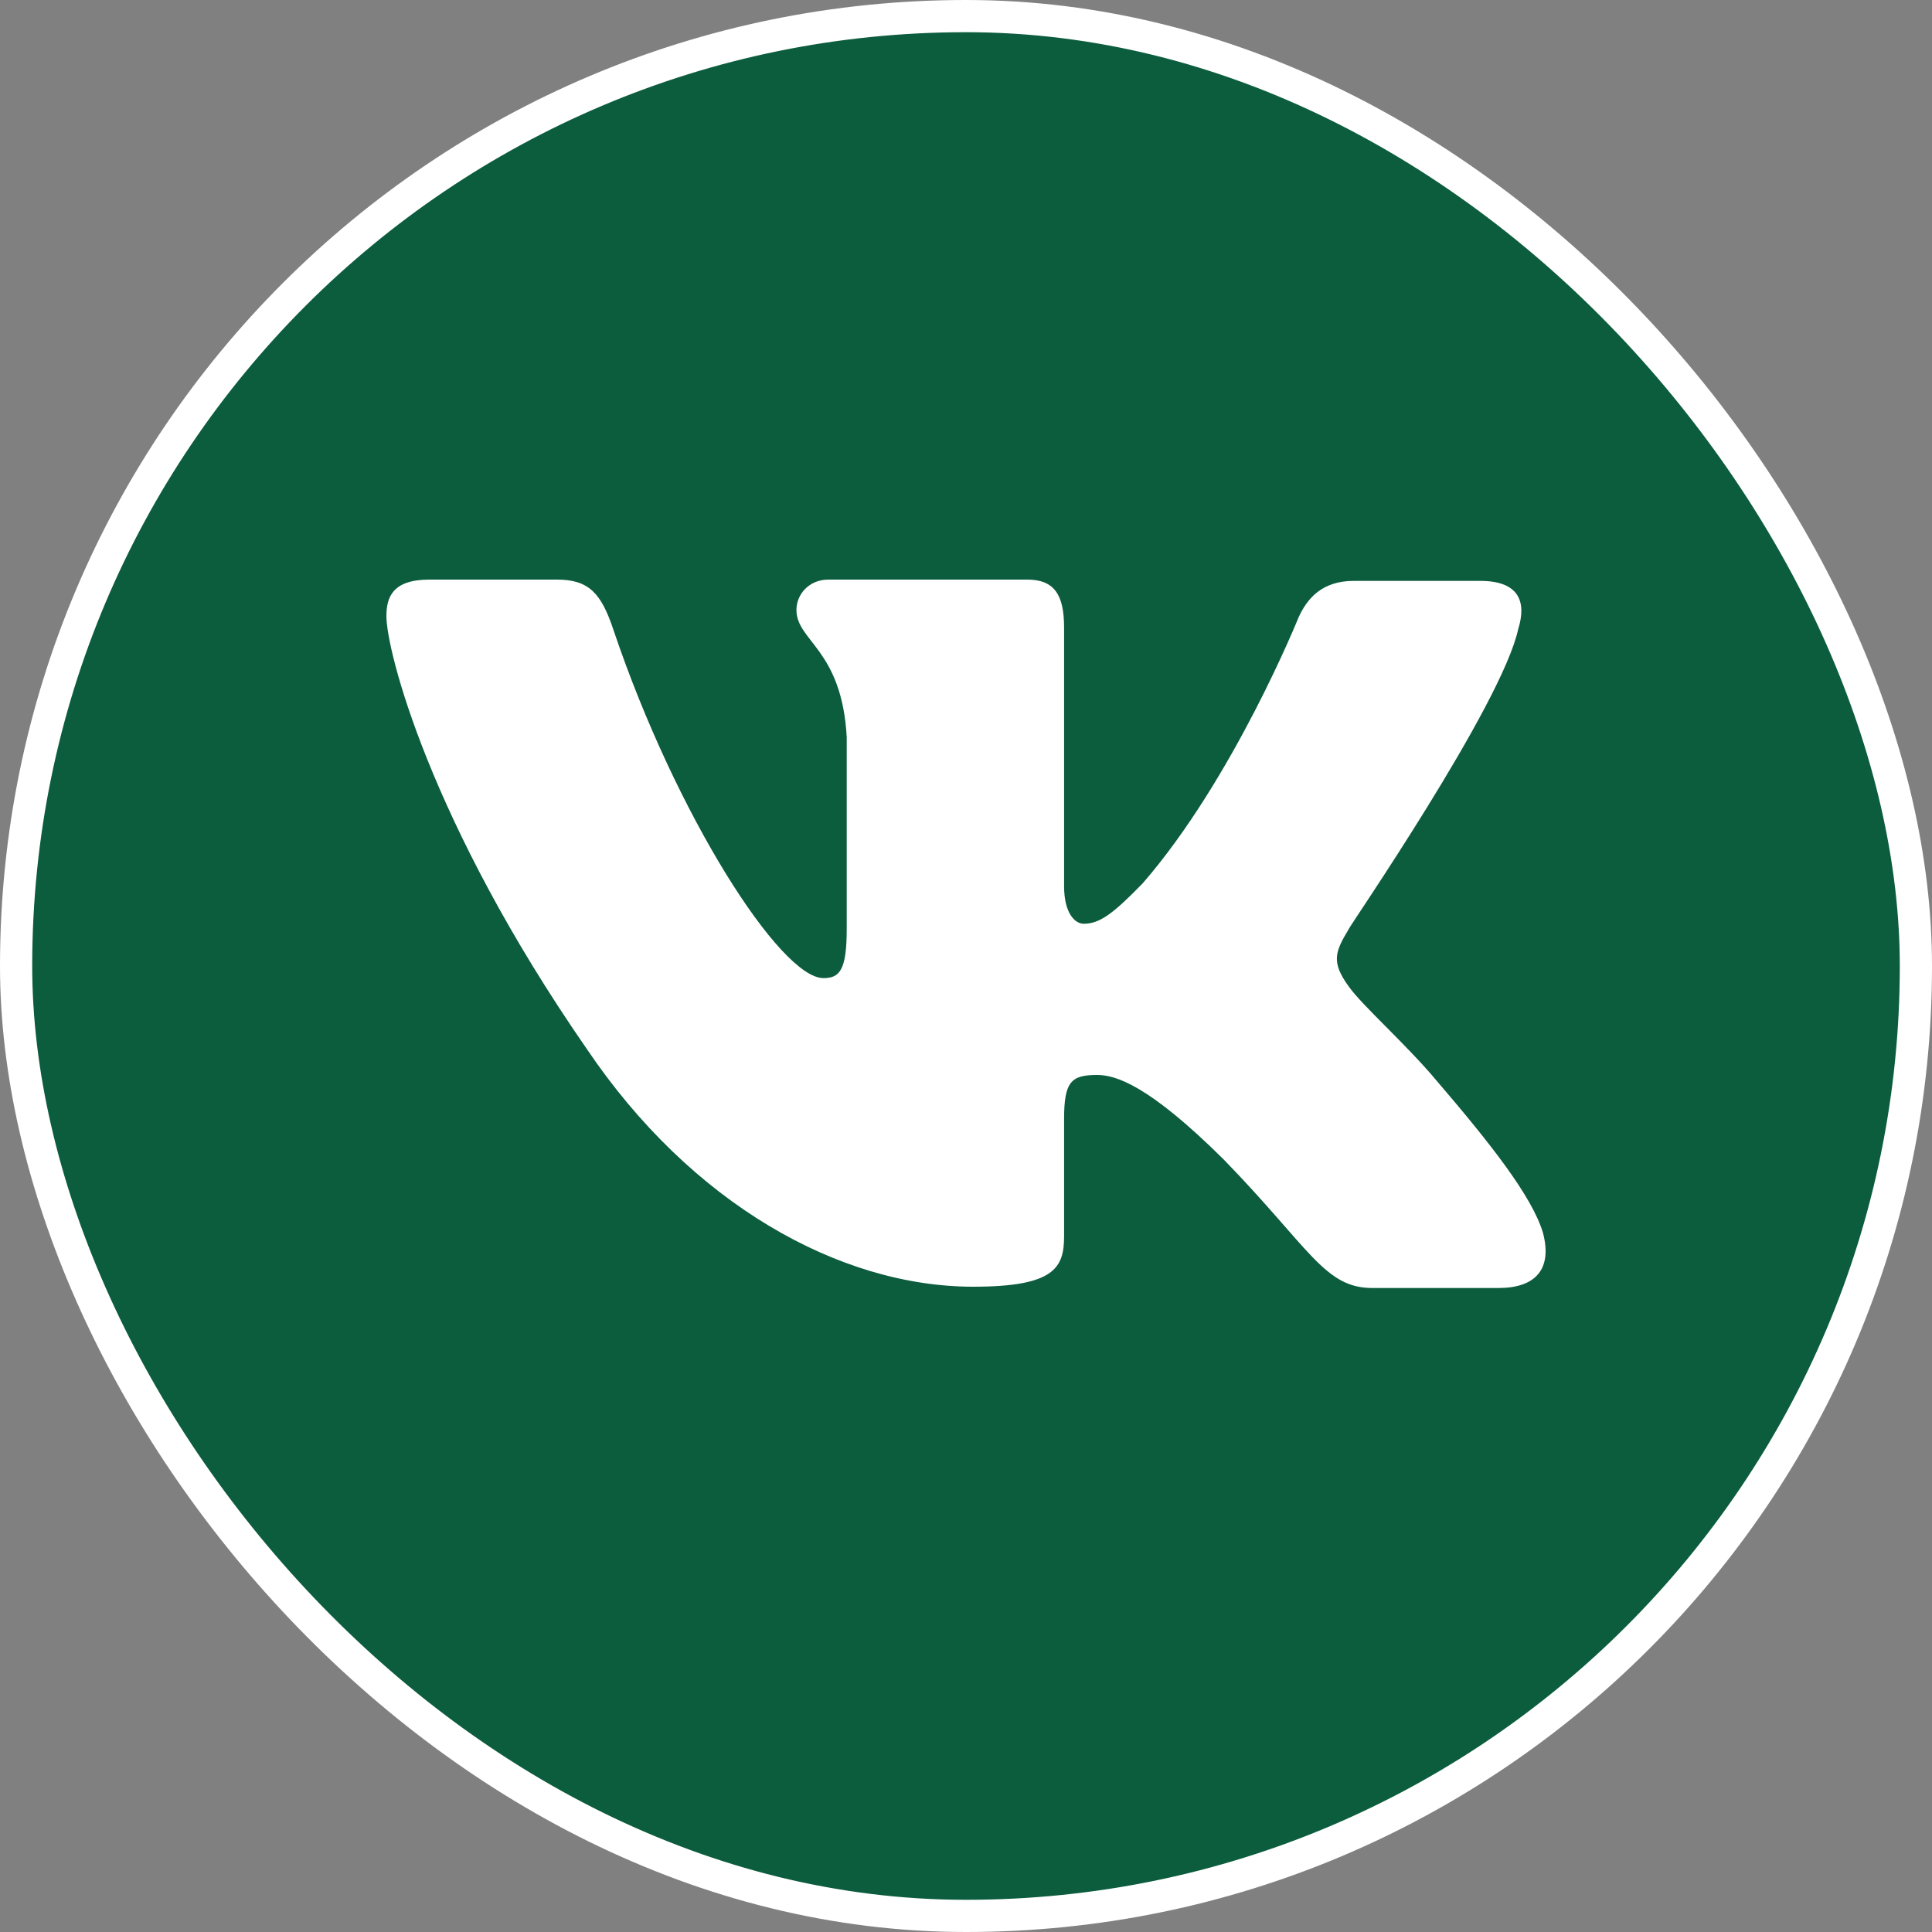
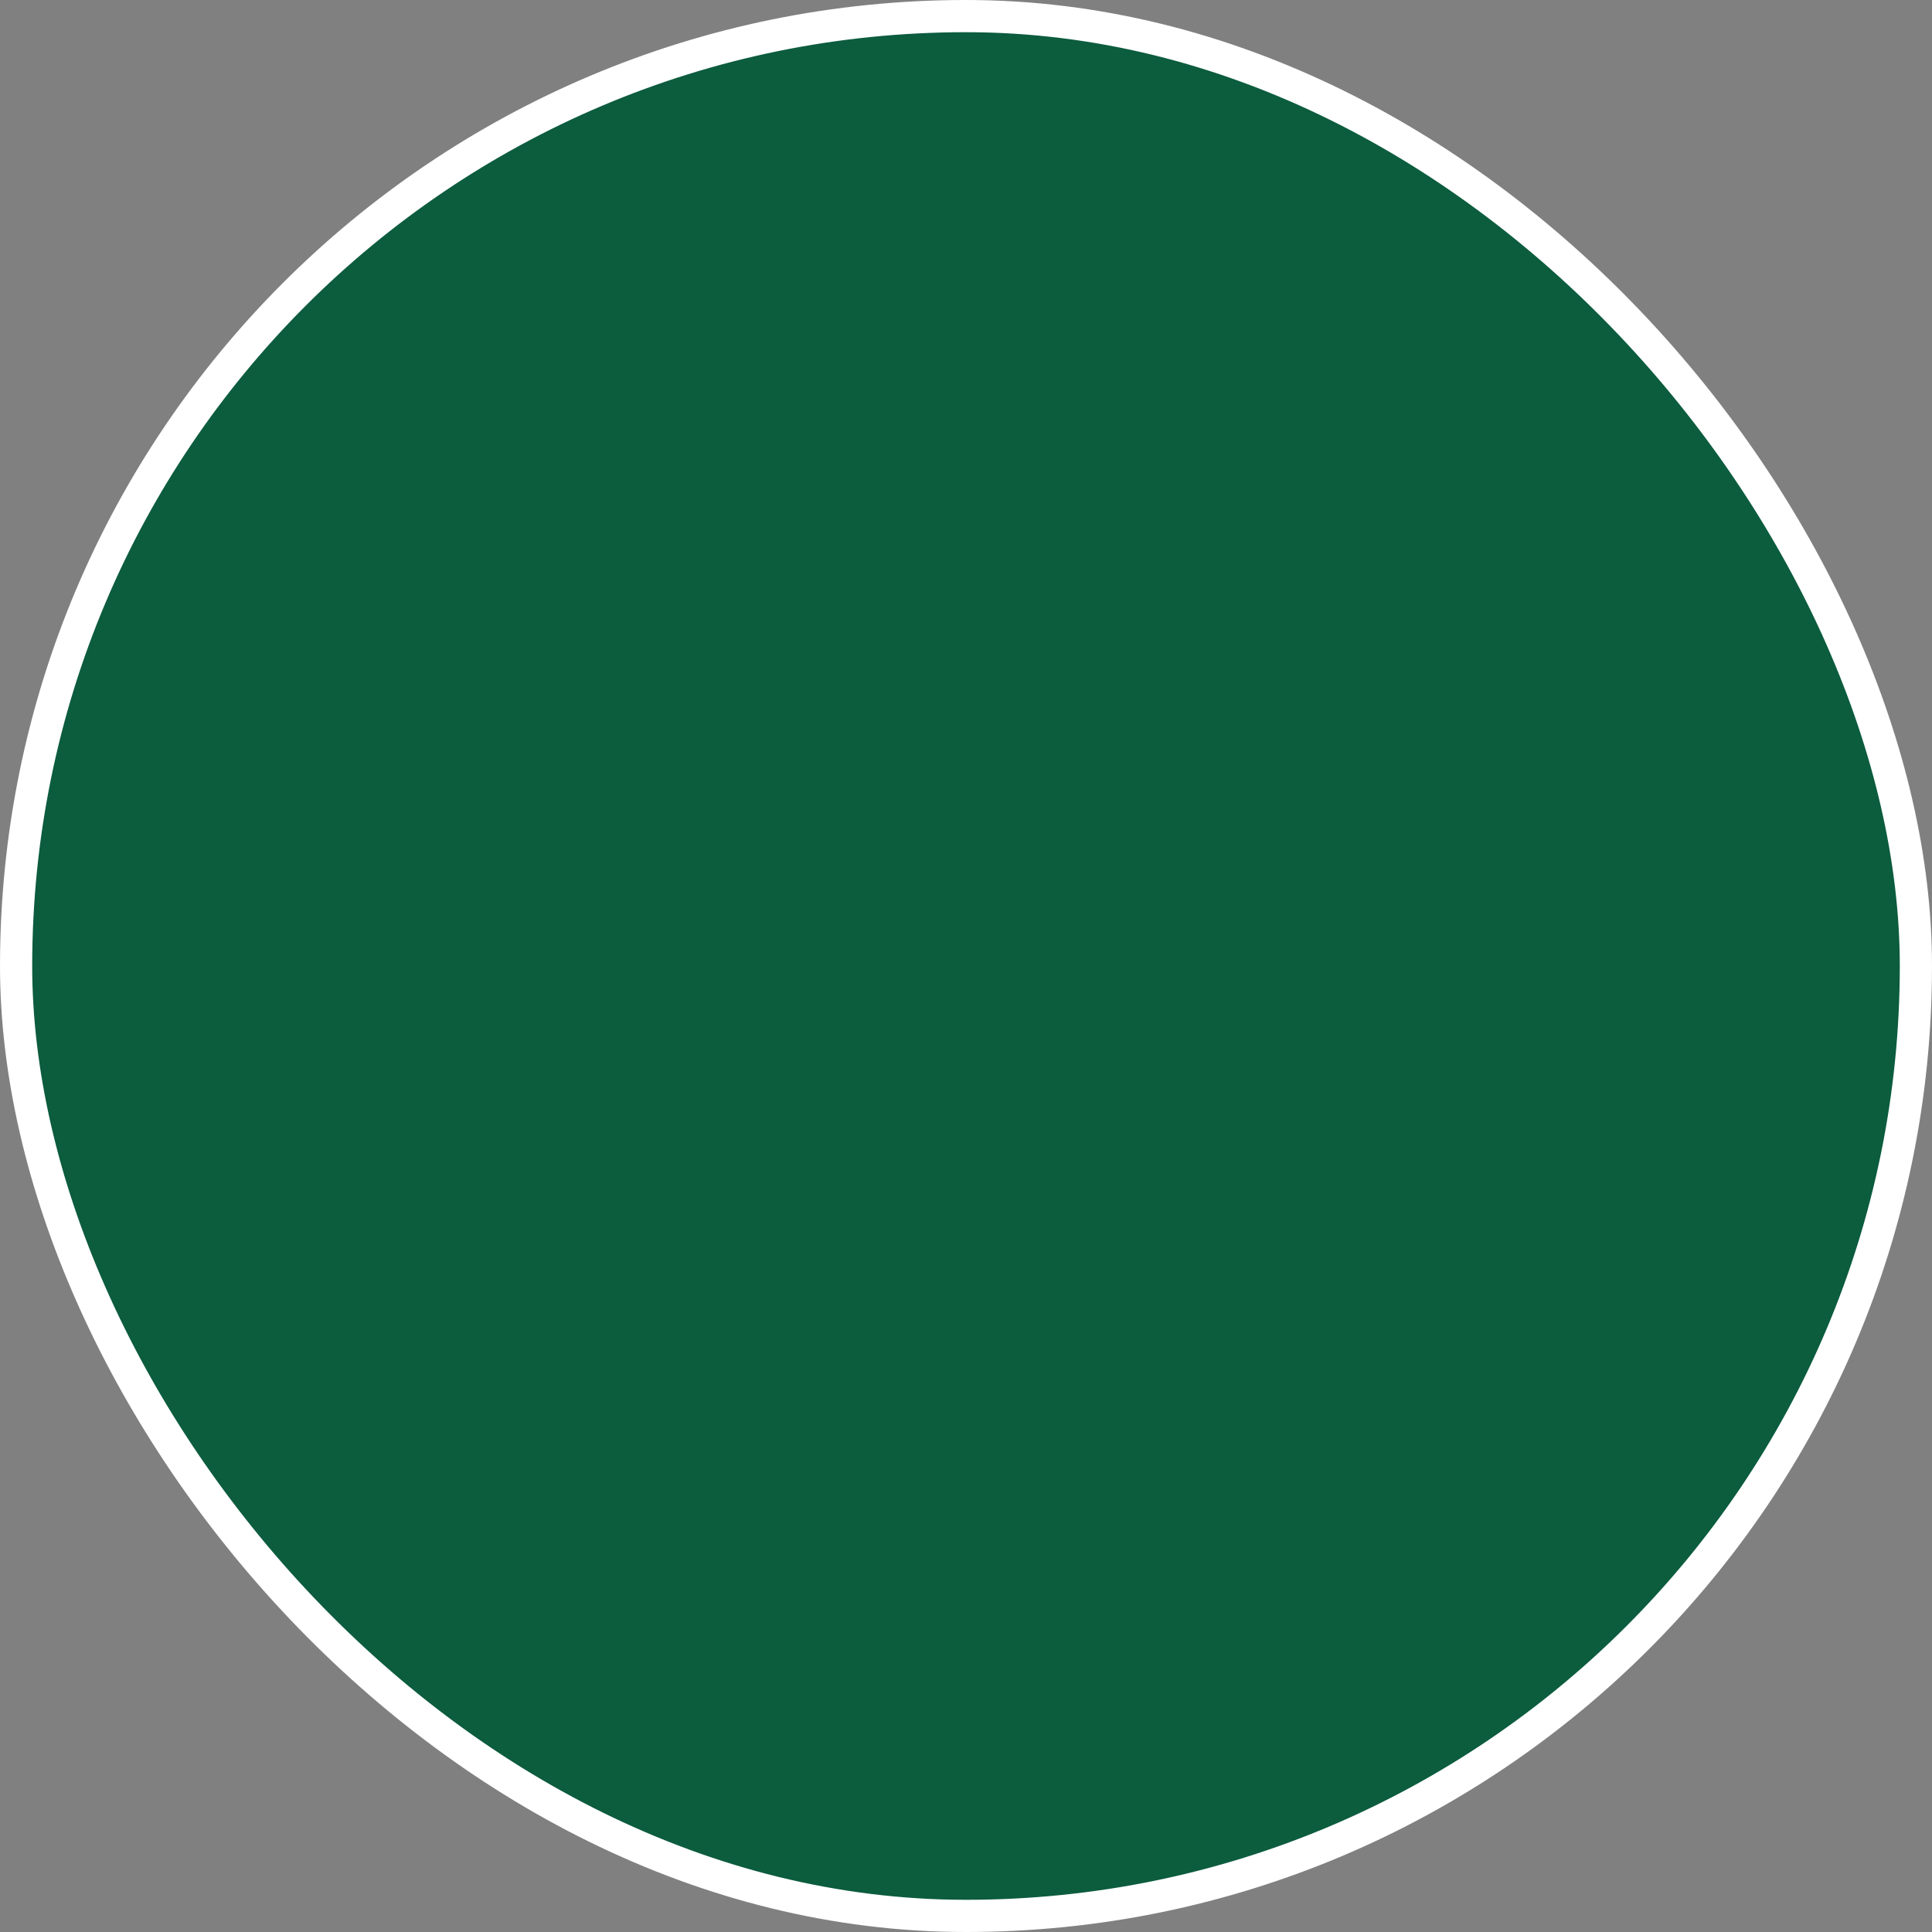
<svg xmlns="http://www.w3.org/2000/svg" width="30" height="30" viewBox="0 0 30 30" fill="none">
  <rect x="0" y="0" width="30" height="30" fill="#808080" stroke="none" />
  <rect x="0.25" y="0.25" width="29.5" height="29.5" rx="14.75" fill="#0C5C3E" stroke="white" stroke-width="0.5" />
-   <path fill-rule="evenodd" clip-rule="evenodd" d="M23.576 9.764C23.71 9.333 23.576 9.02 22.986 9.02H21.022C20.526 9.02 20.298 9.294 20.164 9.587C20.164 9.587 19.154 12.093 17.743 13.717C17.286 14.187 17.076 14.344 16.828 14.344C16.695 14.344 16.523 14.187 16.523 13.757V9.744C16.523 9.235 16.371 9 15.951 9H12.863C12.557 9 12.367 9.235 12.367 9.47C12.367 9.959 13.072 10.077 13.148 11.447V14.424C13.148 15.069 13.036 15.188 12.786 15.188C12.119 15.188 10.498 12.662 9.527 9.785C9.338 9.215 9.146 9 8.65 9H6.667C6.095 9 6 9.274 6 9.568C6 10.096 6.667 12.758 9.107 16.281C10.728 18.687 13.034 19.98 15.112 19.98C16.371 19.98 16.523 19.687 16.523 19.198V17.377C16.523 16.79 16.637 16.692 17.038 16.692C17.323 16.692 17.838 16.849 19.001 18.004C20.335 19.374 20.564 20 21.308 20H23.271C23.843 20 24.11 19.706 23.958 19.139C23.786 18.571 23.138 17.749 22.299 16.771C21.841 16.223 21.155 15.616 20.946 15.322C20.66 14.931 20.736 14.774 20.946 14.422C20.927 14.422 23.329 10.938 23.576 9.762" fill="white" />
</svg>